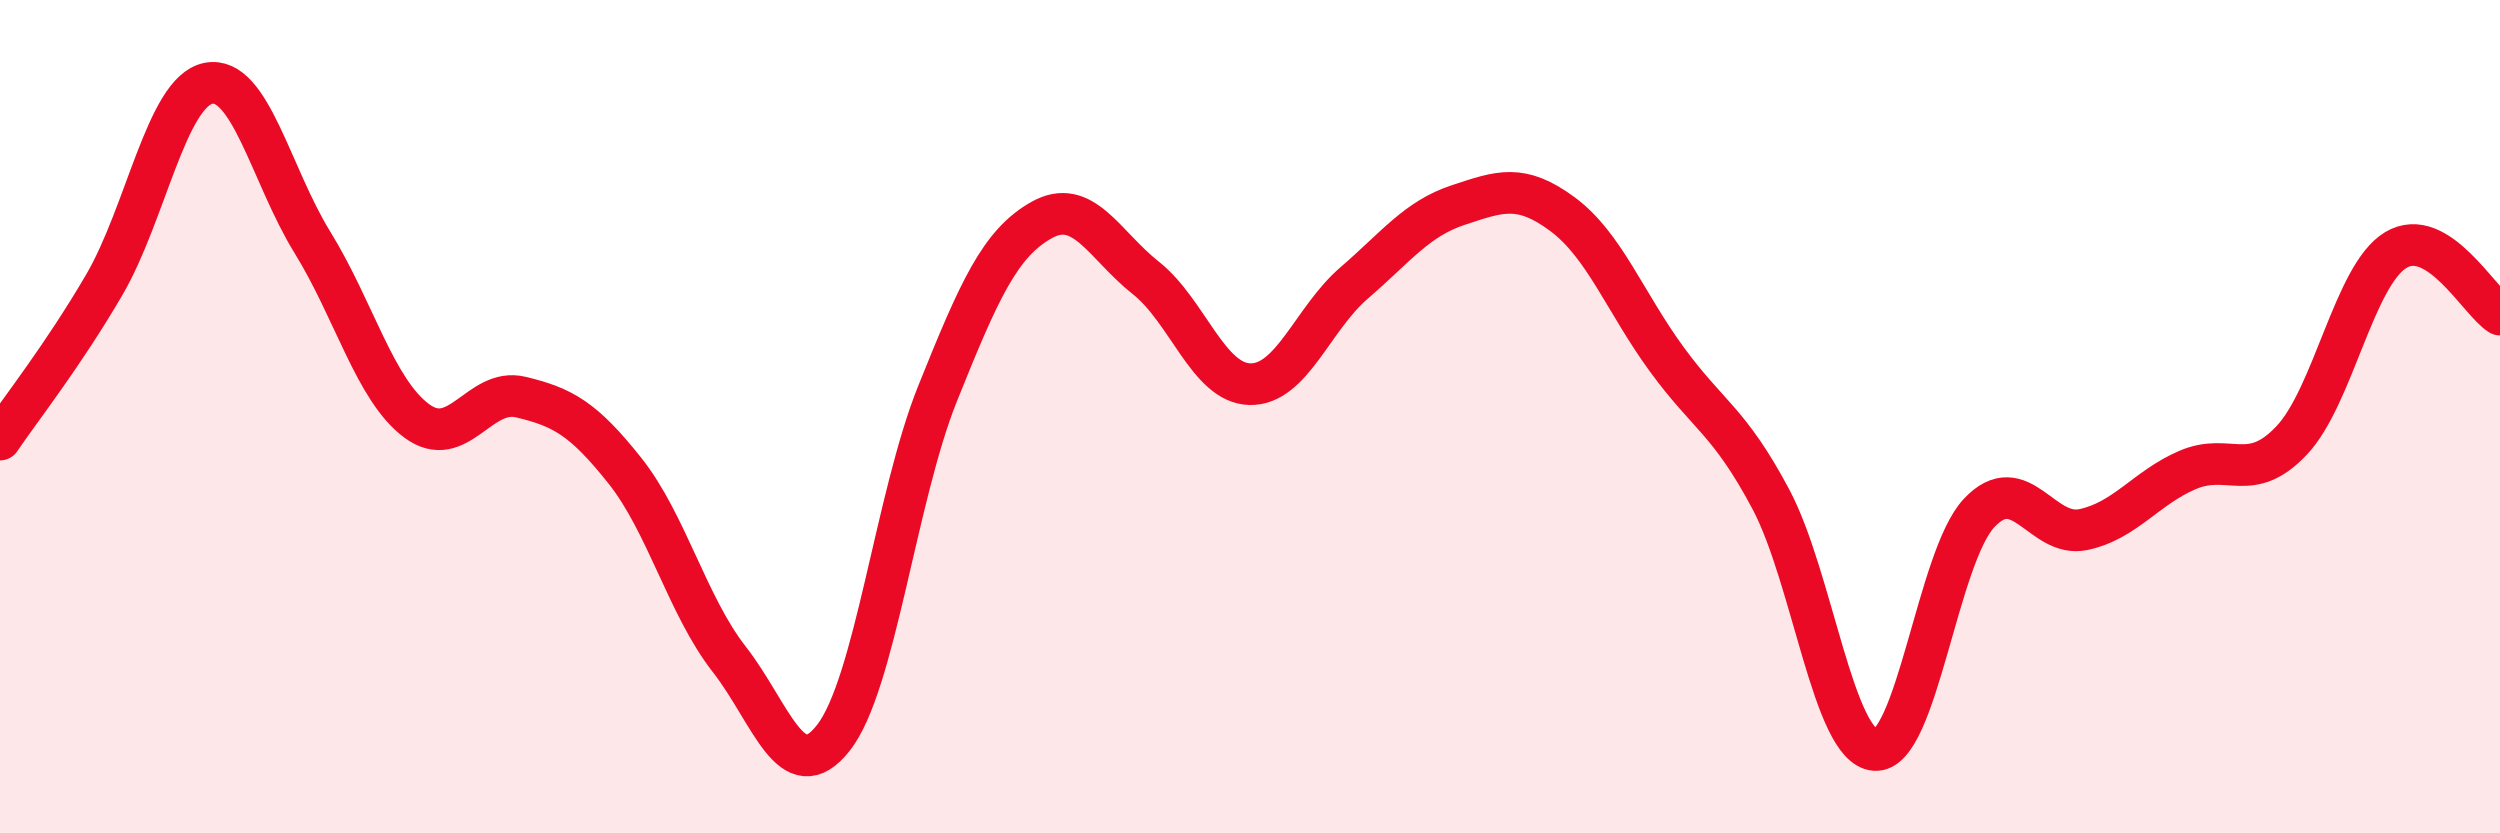
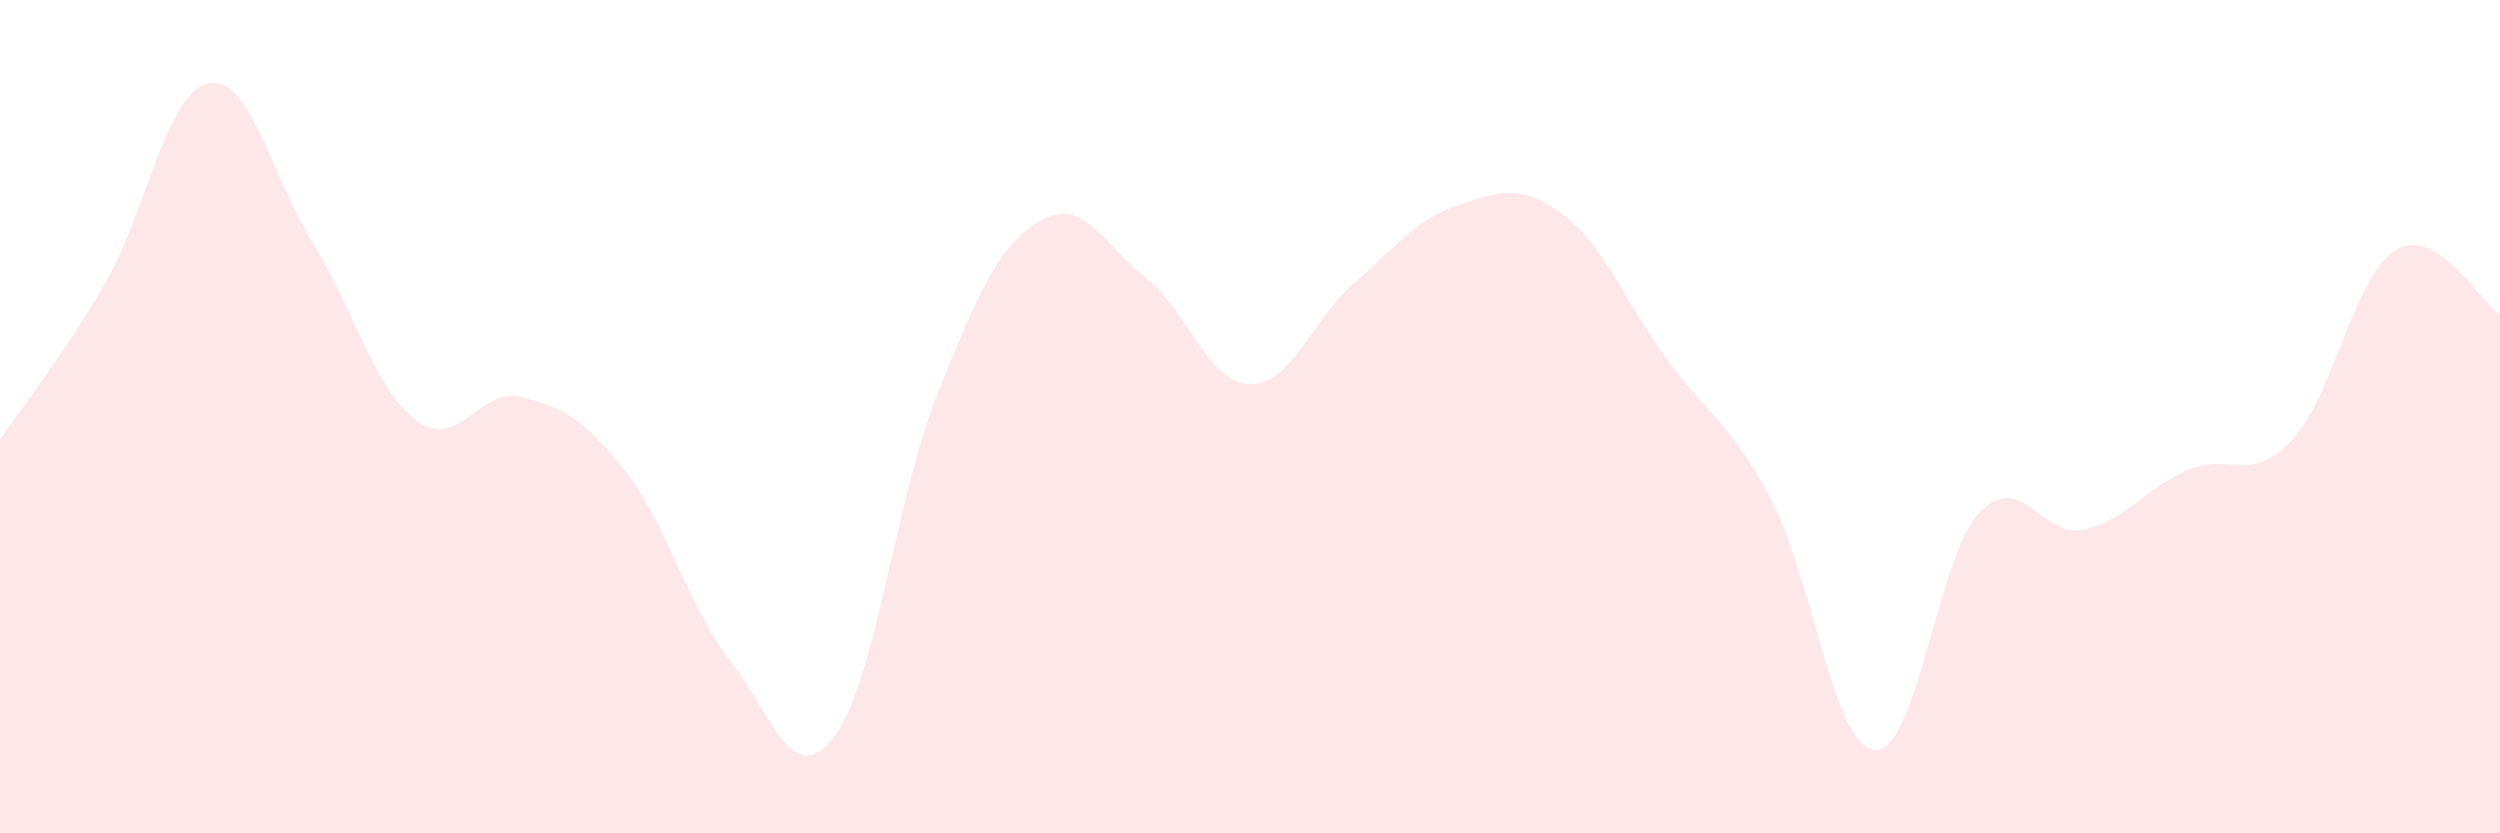
<svg xmlns="http://www.w3.org/2000/svg" width="60" height="20" viewBox="0 0 60 20">
  <path d="M 0,10.55 C 0.5,9.81 1.5,8.55 2.5,6.84 C 3.5,5.13 4,2.2 5,2 C 6,1.8 6.5,4.2 7.5,5.82 C 8.5,7.44 9,9.36 10,10.1 C 11,10.84 11.5,9.29 12.5,9.53 C 13.5,9.77 14,10.04 15,11.3 C 16,12.56 16.5,14.54 17.5,15.82 C 18.5,17.1 19,18.98 20,17.71 C 21,16.44 21.5,11.94 22.5,9.45 C 23.5,6.96 24,5.84 25,5.28 C 26,4.72 26.5,5.88 27.5,6.67 C 28.5,7.46 29,9.2 30,9.22 C 31,9.24 31.5,7.65 32.5,6.79 C 33.5,5.93 34,5.25 35,4.92 C 36,4.59 36.5,4.4 37.5,5.14 C 38.5,5.88 39,7.25 40,8.62 C 41,9.99 41.5,10.1 42.5,11.98 C 43.5,13.86 44,17.93 45,18 C 46,18.07 46.5,13.37 47.5,12.31 C 48.5,11.25 49,12.92 50,12.71 C 51,12.5 51.5,11.71 52.5,11.28 C 53.5,10.85 54,11.63 55,10.57 C 56,9.51 56.5,6.6 57.5,6 C 58.5,5.4 59.5,7.24 60,7.55L60 20L0 20Z" fill="#EB0A25" opacity="0.1" stroke-linecap="round" stroke-linejoin="round" />
-   <path d="M 0,10.55 C 0.5,9.81 1.5,8.55 2.5,6.84 C 3.5,5.13 4,2.2 5,2 C 6,1.8 6.5,4.2 7.5,5.82 C 8.5,7.44 9,9.36 10,10.1 C 11,10.84 11.5,9.29 12.5,9.53 C 13.5,9.77 14,10.04 15,11.3 C 16,12.56 16.5,14.54 17.5,15.82 C 18.5,17.1 19,18.98 20,17.71 C 21,16.44 21.5,11.94 22.5,9.45 C 23.5,6.96 24,5.84 25,5.28 C 26,4.72 26.5,5.88 27.5,6.67 C 28.5,7.46 29,9.2 30,9.22 C 31,9.24 31.5,7.65 32.5,6.79 C 33.5,5.93 34,5.25 35,4.92 C 36,4.59 36.5,4.4 37.5,5.14 C 38.5,5.88 39,7.25 40,8.62 C 41,9.99 41.5,10.1 42.5,11.98 C 43.5,13.86 44,17.93 45,18 C 46,18.07 46.5,13.37 47.5,12.31 C 48.5,11.25 49,12.92 50,12.71 C 51,12.5 51.5,11.71 52.5,11.28 C 53.5,10.85 54,11.63 55,10.57 C 56,9.51 56.5,6.6 57.5,6 C 58.5,5.4 59.5,7.24 60,7.55" stroke="#EB0A25" stroke-width="1" fill="none" stroke-linecap="round" stroke-linejoin="round" />
</svg>